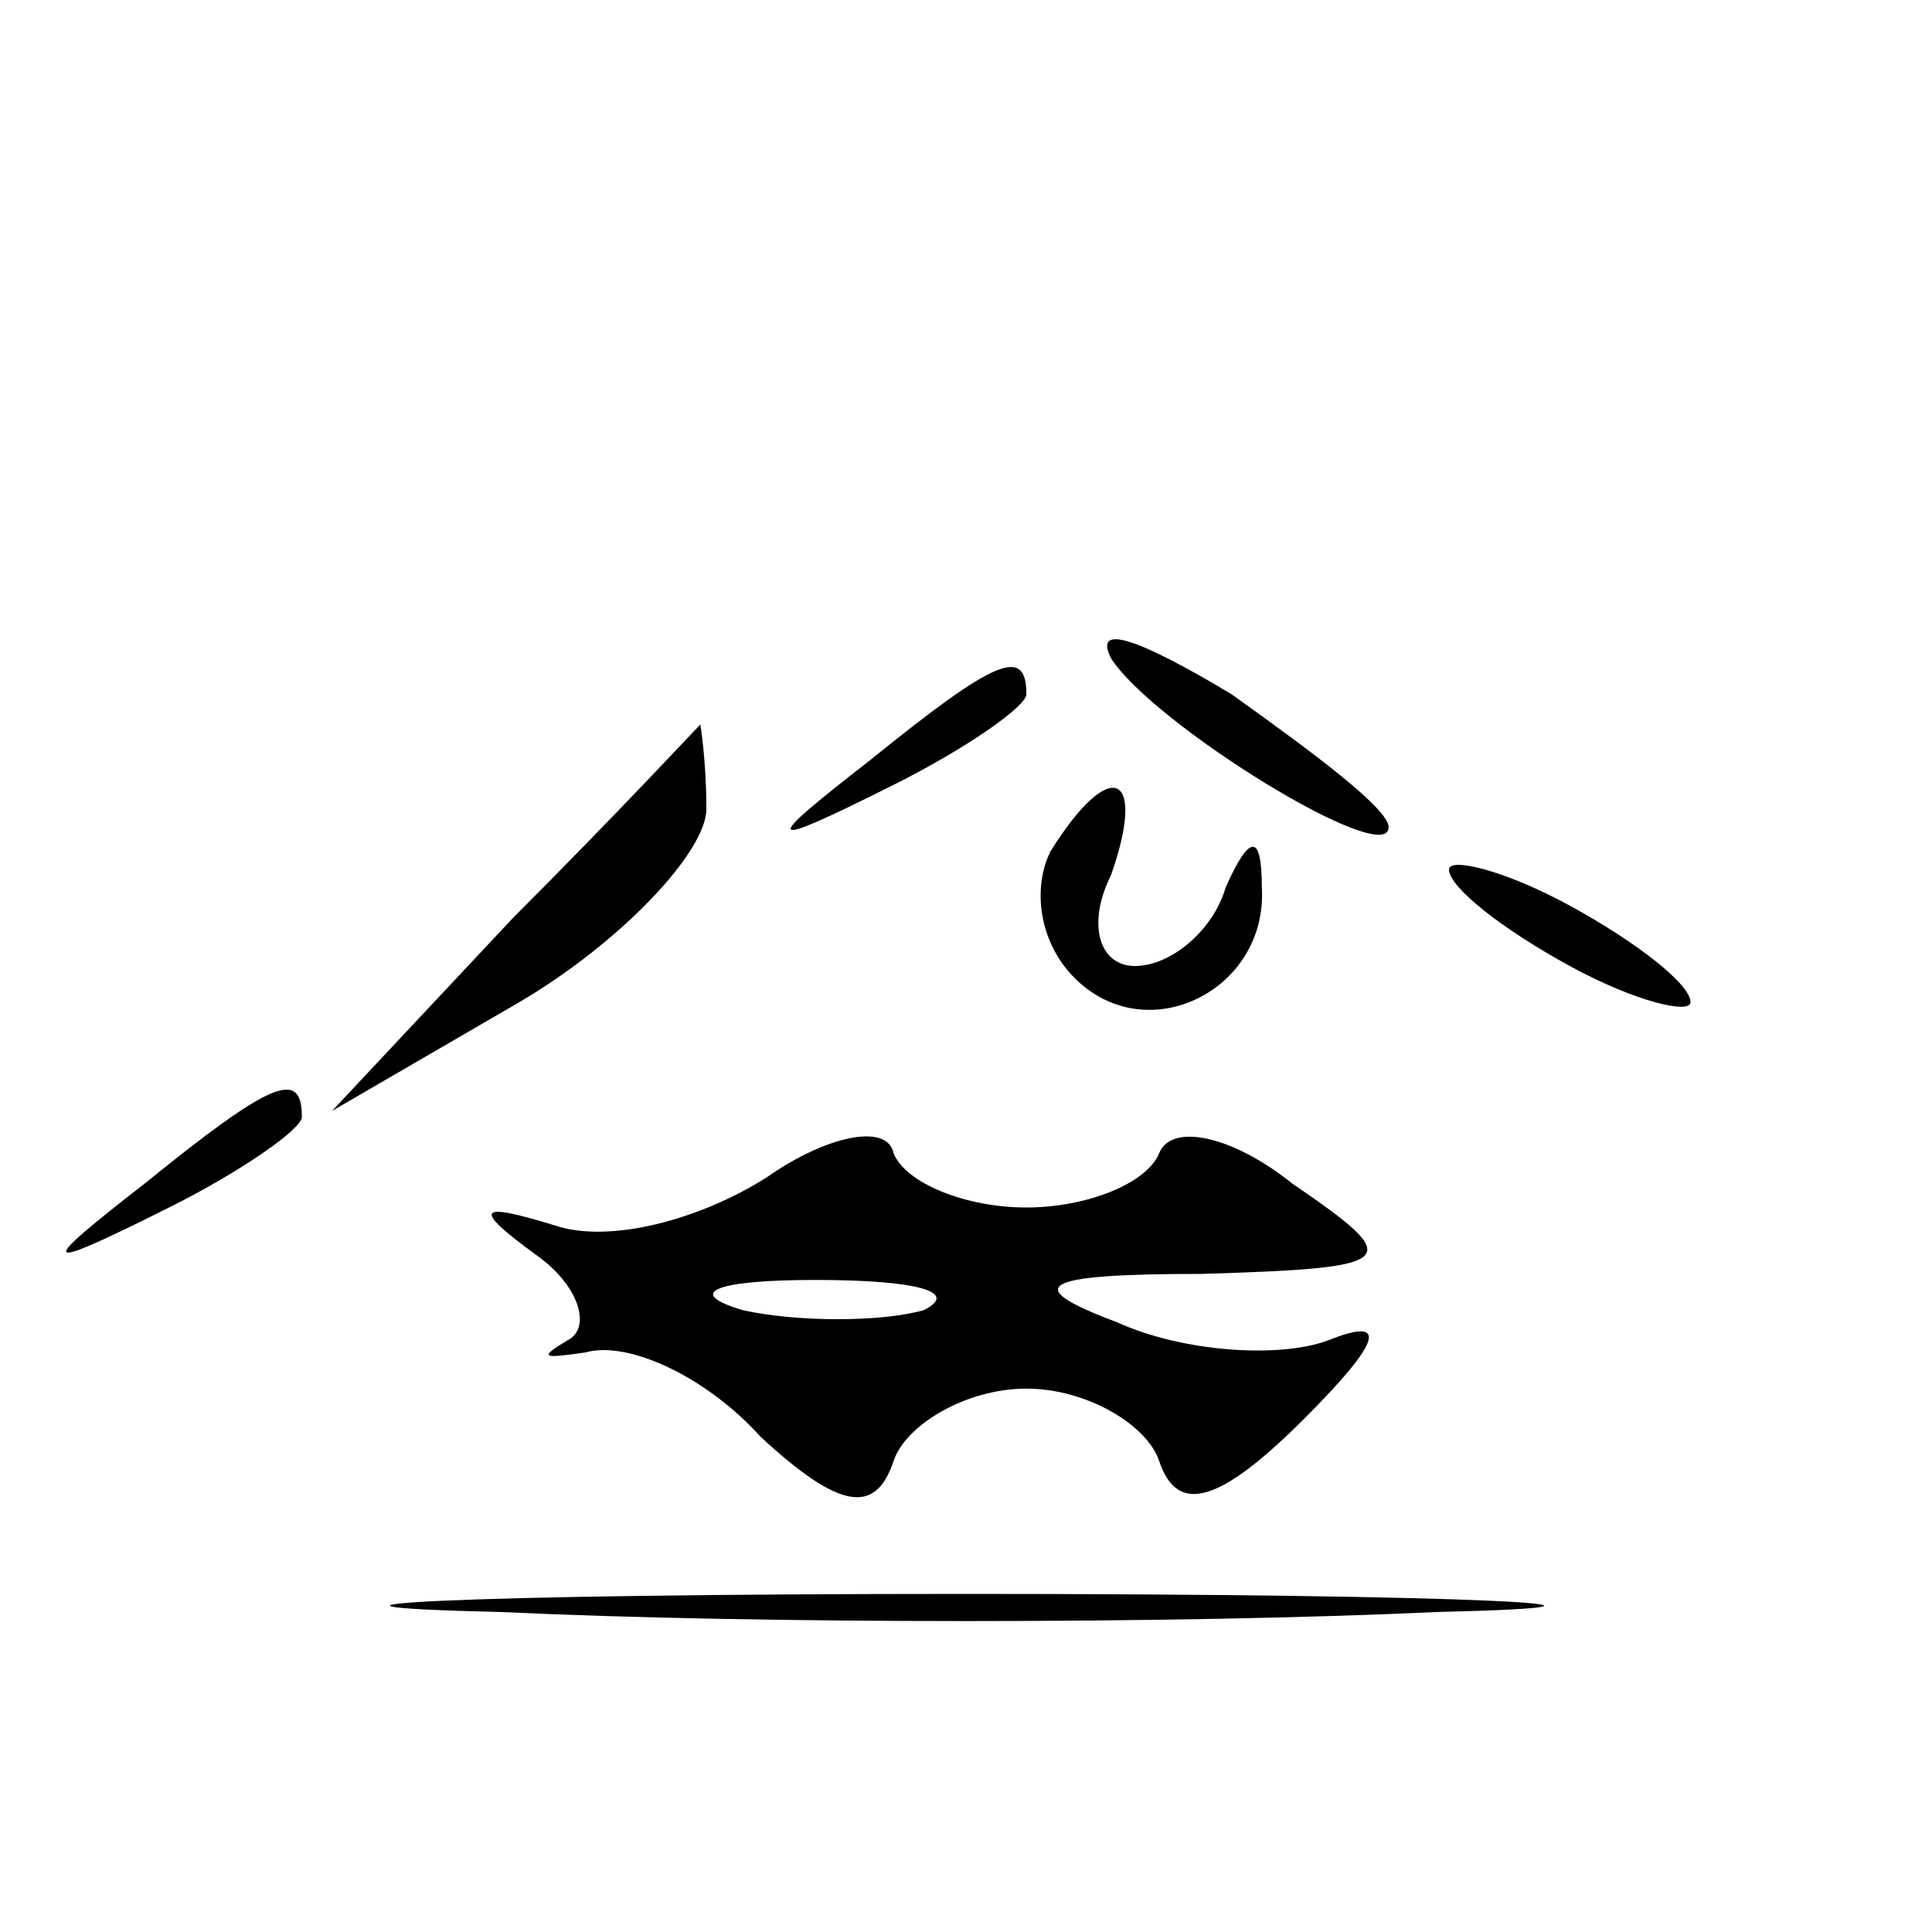
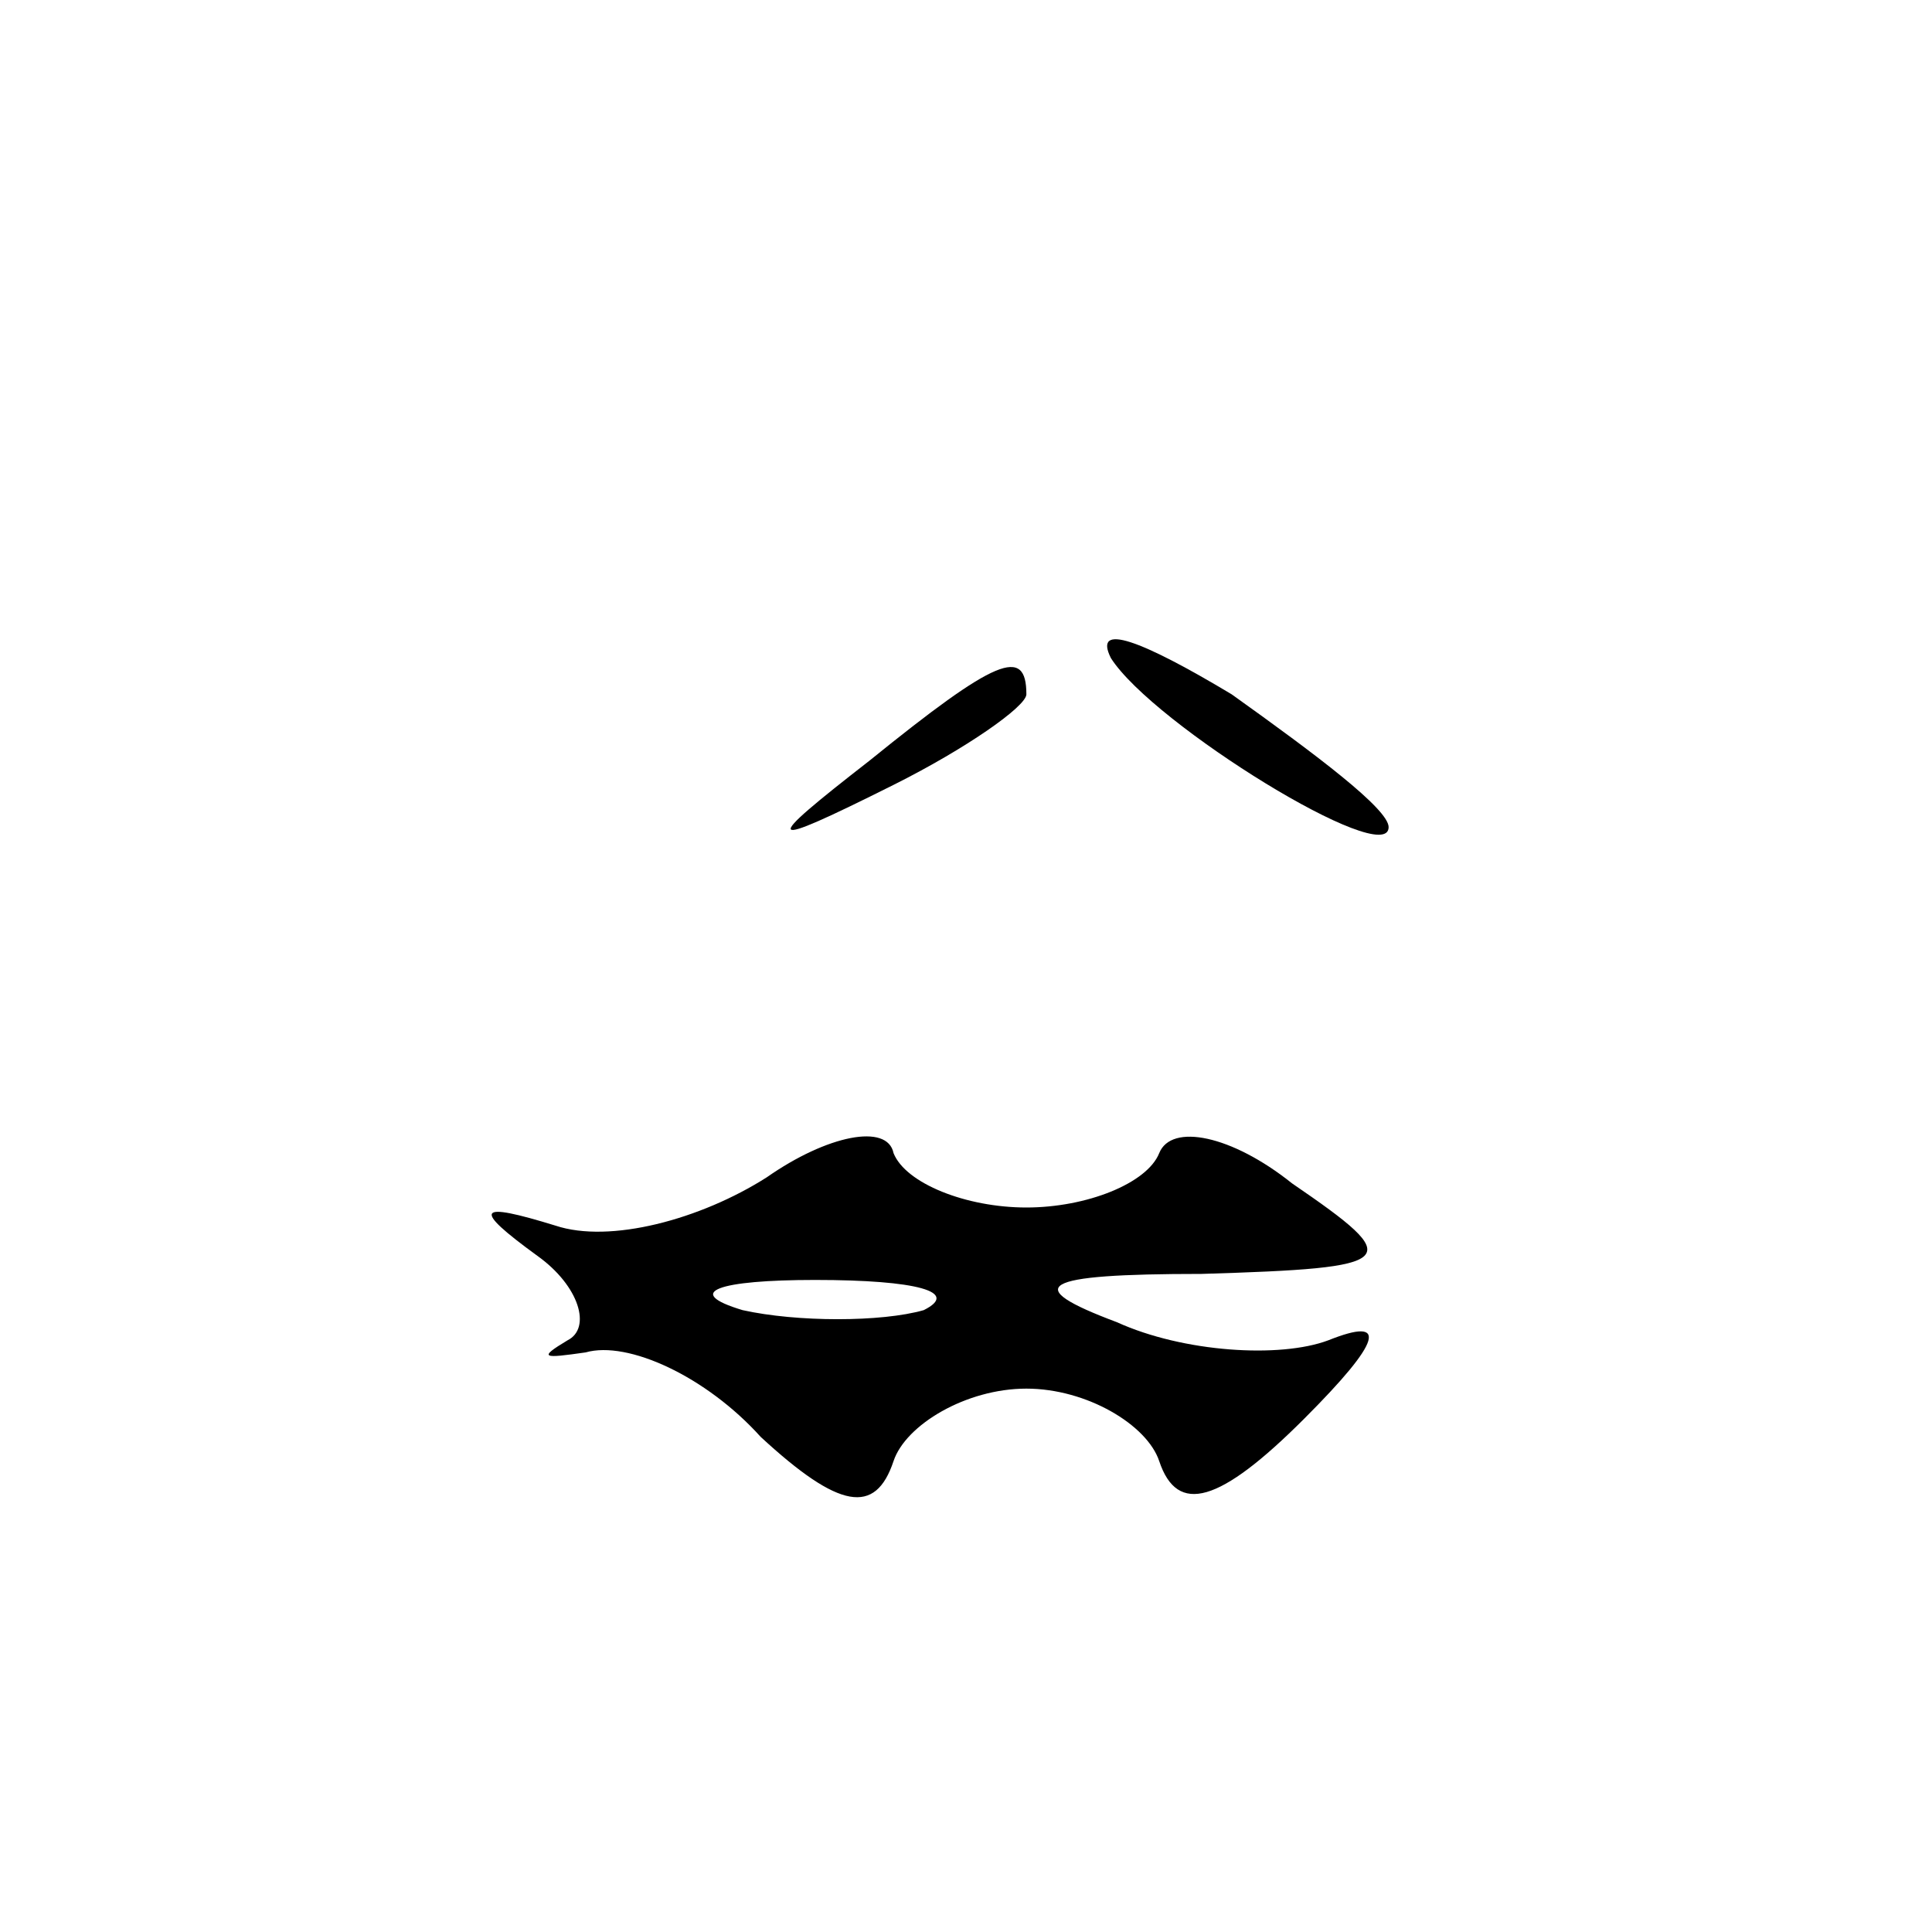
<svg xmlns="http://www.w3.org/2000/svg" version="1.0" width="32pt" height="32pt" viewBox="0 0 32 32" preserveAspectRatio="xMidYMid meet">
  <g transform="translate(0,32) scale(0.1,-0.1)" fill="#000000" stroke="none">
    <path d="M184 211 c7 -11 46 -35 46 -28 0 3 -12 12 -26 22 -15 9 -23 12 -20 6z" />
    <path d="M144 194 c-18 -14 -18 -15 4 -4 12 6 22 13 22 15 0 8 -5 6 -26 -11z" />
-     <path d="M85 168 l-30 -32 31 18 c17 10 31 25 31 32 0 8 -1 14 -1 14 -1 -1 -14 -15 -31 -32z" />
-     <path d="M174 179 c-3 -6 -2 -15 4 -21 12 -12 32 -2 31 15 0 9 -2 9 -6 0 -2 -7 -9 -13 -15 -13 -6 0 -8 7 -4 15 6 17 0 20 -10 4z" />
-     <path d="M240 176 c0 -3 9 -10 20 -16 11 -6 20 -8 20 -6 0 3 -9 10 -20 16 -11 6 -20 8 -20 6z" />
-     <path d="M24 124 c-18 -14 -18 -15 4 -4 12 6 22 13 22 15 0 8 -5 6 -26 -11z" />
    <path d="M127 125 c-11 -7 -26 -11 -35 -8 -13 4 -14 3 -3 -5 7 -5 9 -12 5 -14 -5 -3 -4 -3 3 -2 7 2 20 -4 29 -14 13 -12 19 -13 22 -4 2 6 12 12 22 12 10 0 20 -6 22 -12 3 -9 10 -7 24 7 13 13 14 17 4 13 -8 -3 -24 -2 -35 3 -16 6 -13 8 14 8 33 1 34 2 15 15 -10 8 -20 10 -22 5 -2 -5 -12 -9 -22 -9 -10 0 -20 4 -22 9 -1 5 -11 3 -21 -4z m26 -22 c-7 -2 -21 -2 -30 0 -10 3 -4 5 12 5 17 0 24 -2 18 -5z" />
-     <path d="M83 53 c42 -2 112 -2 155 0 42 1 7 3 -78 3 -85 0 -120 -2 -77 -3z" />
  </g>
</svg>